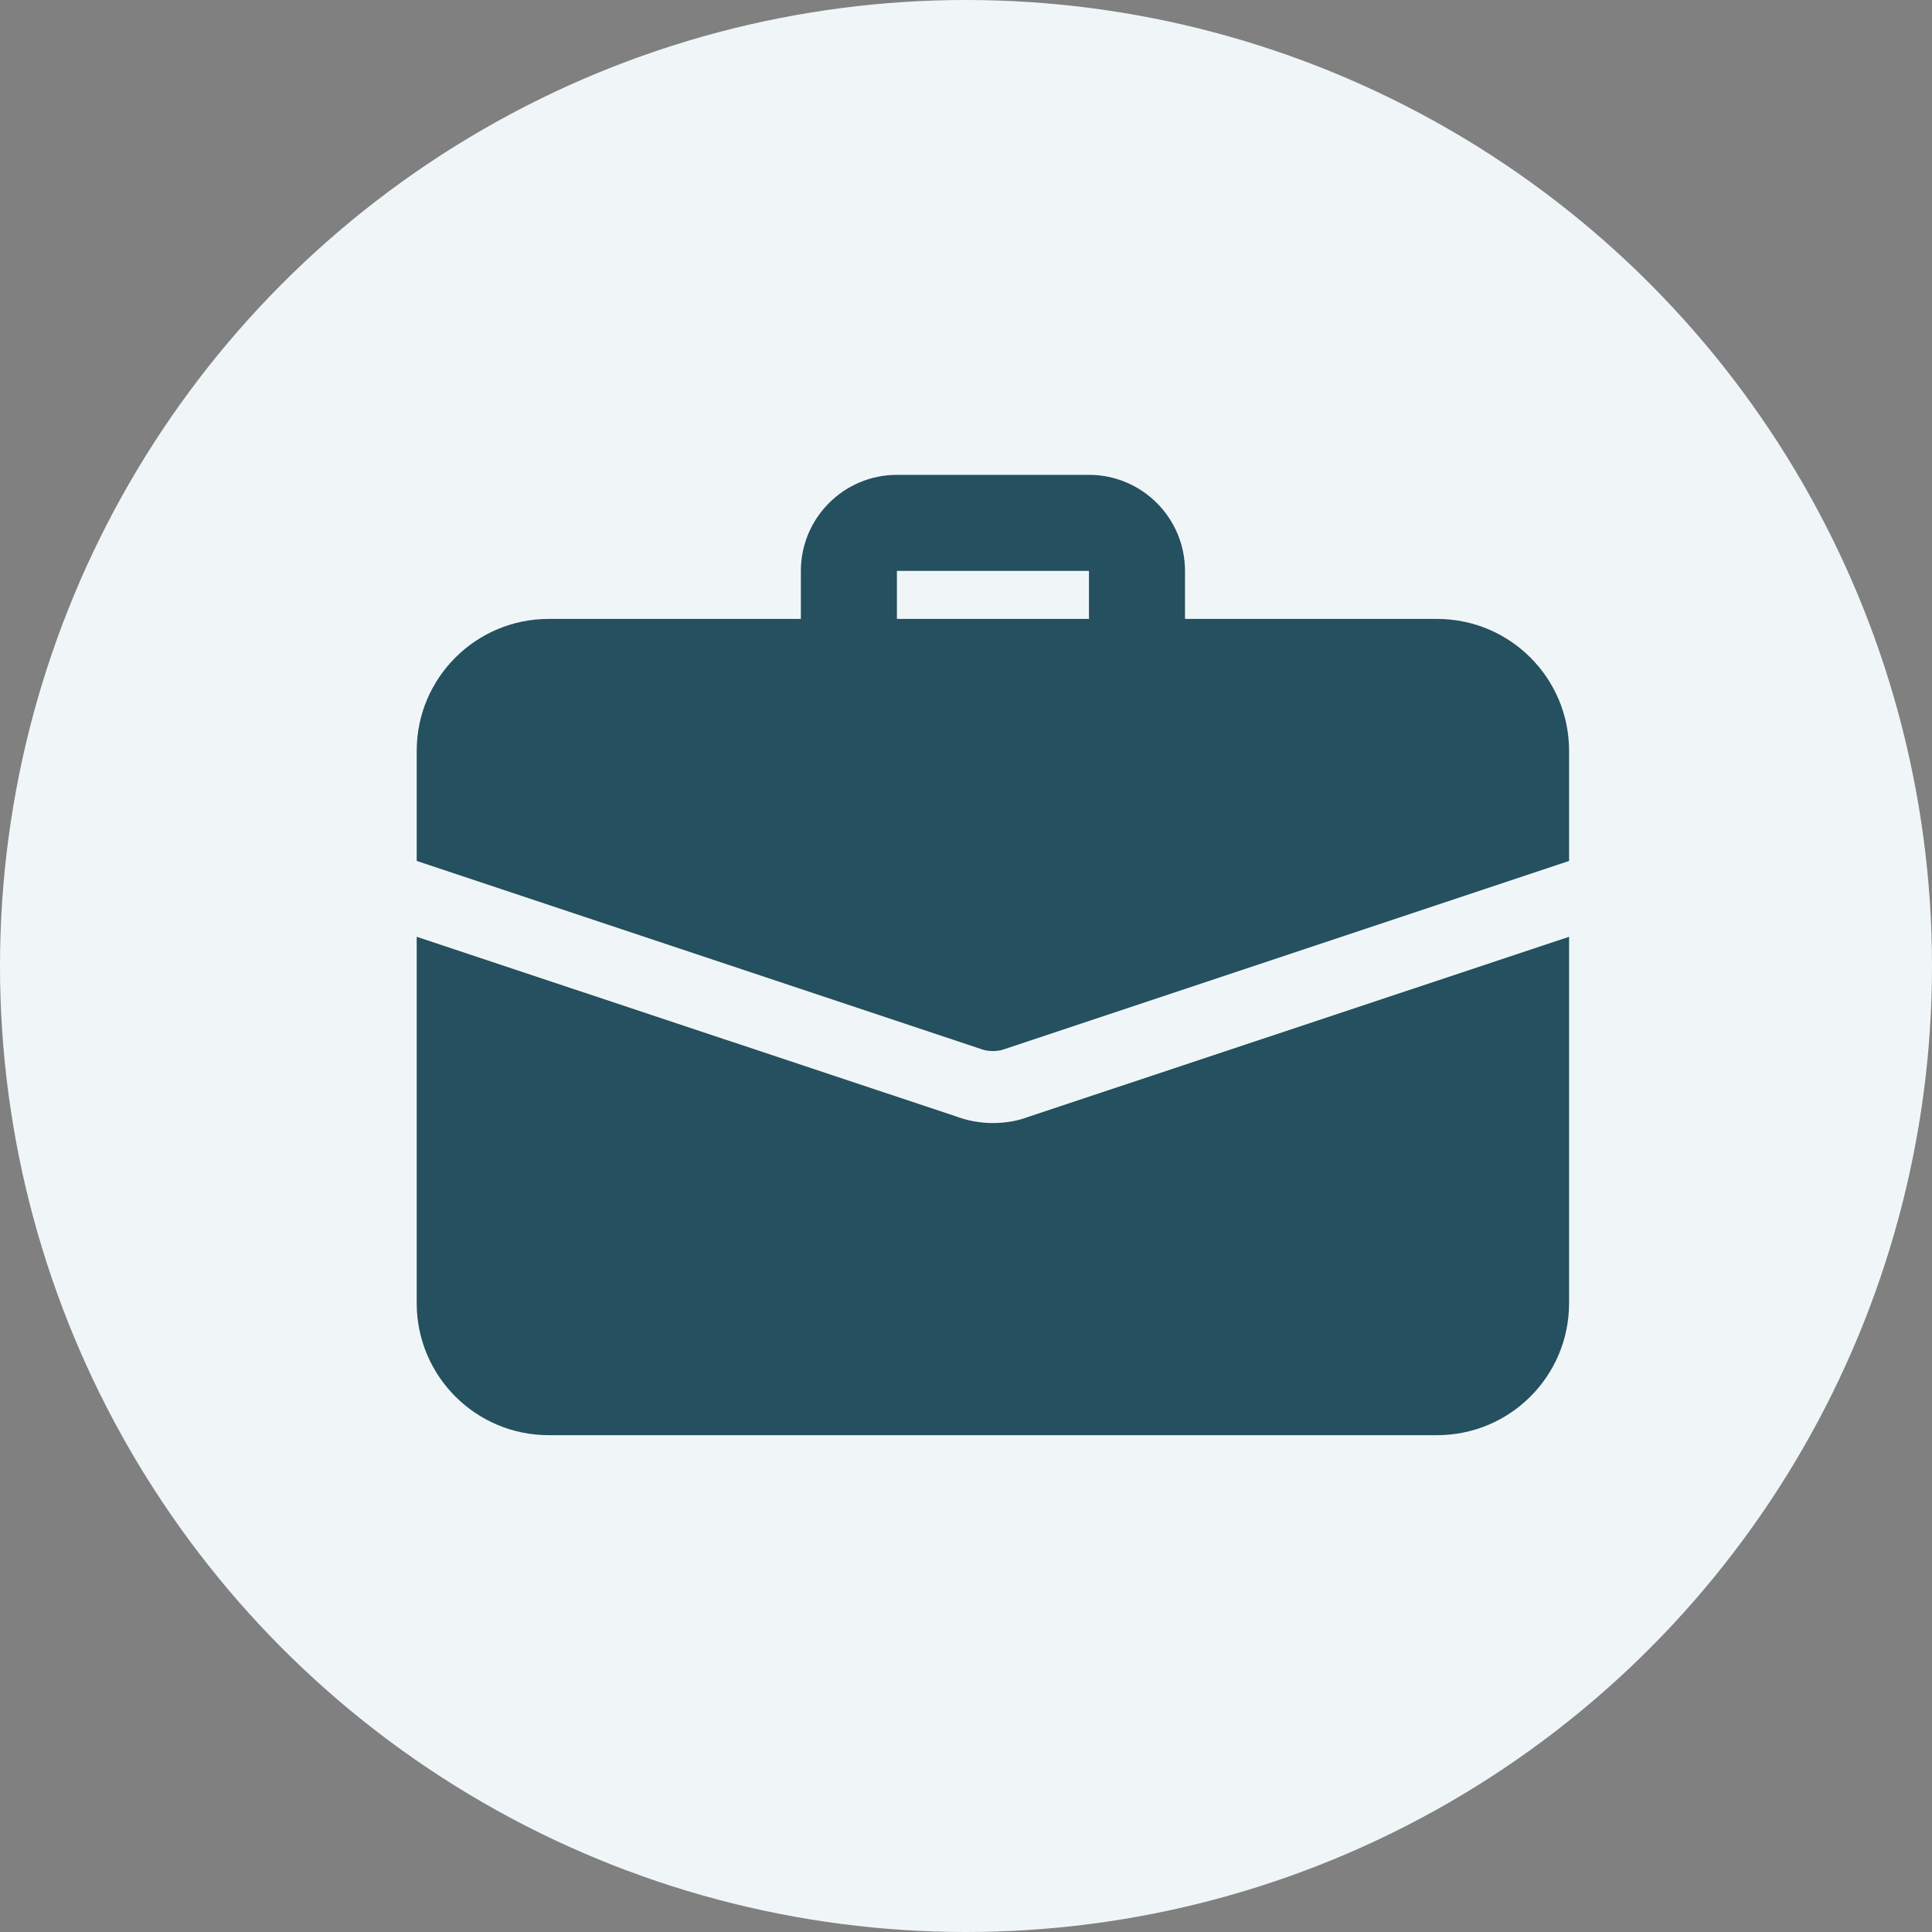
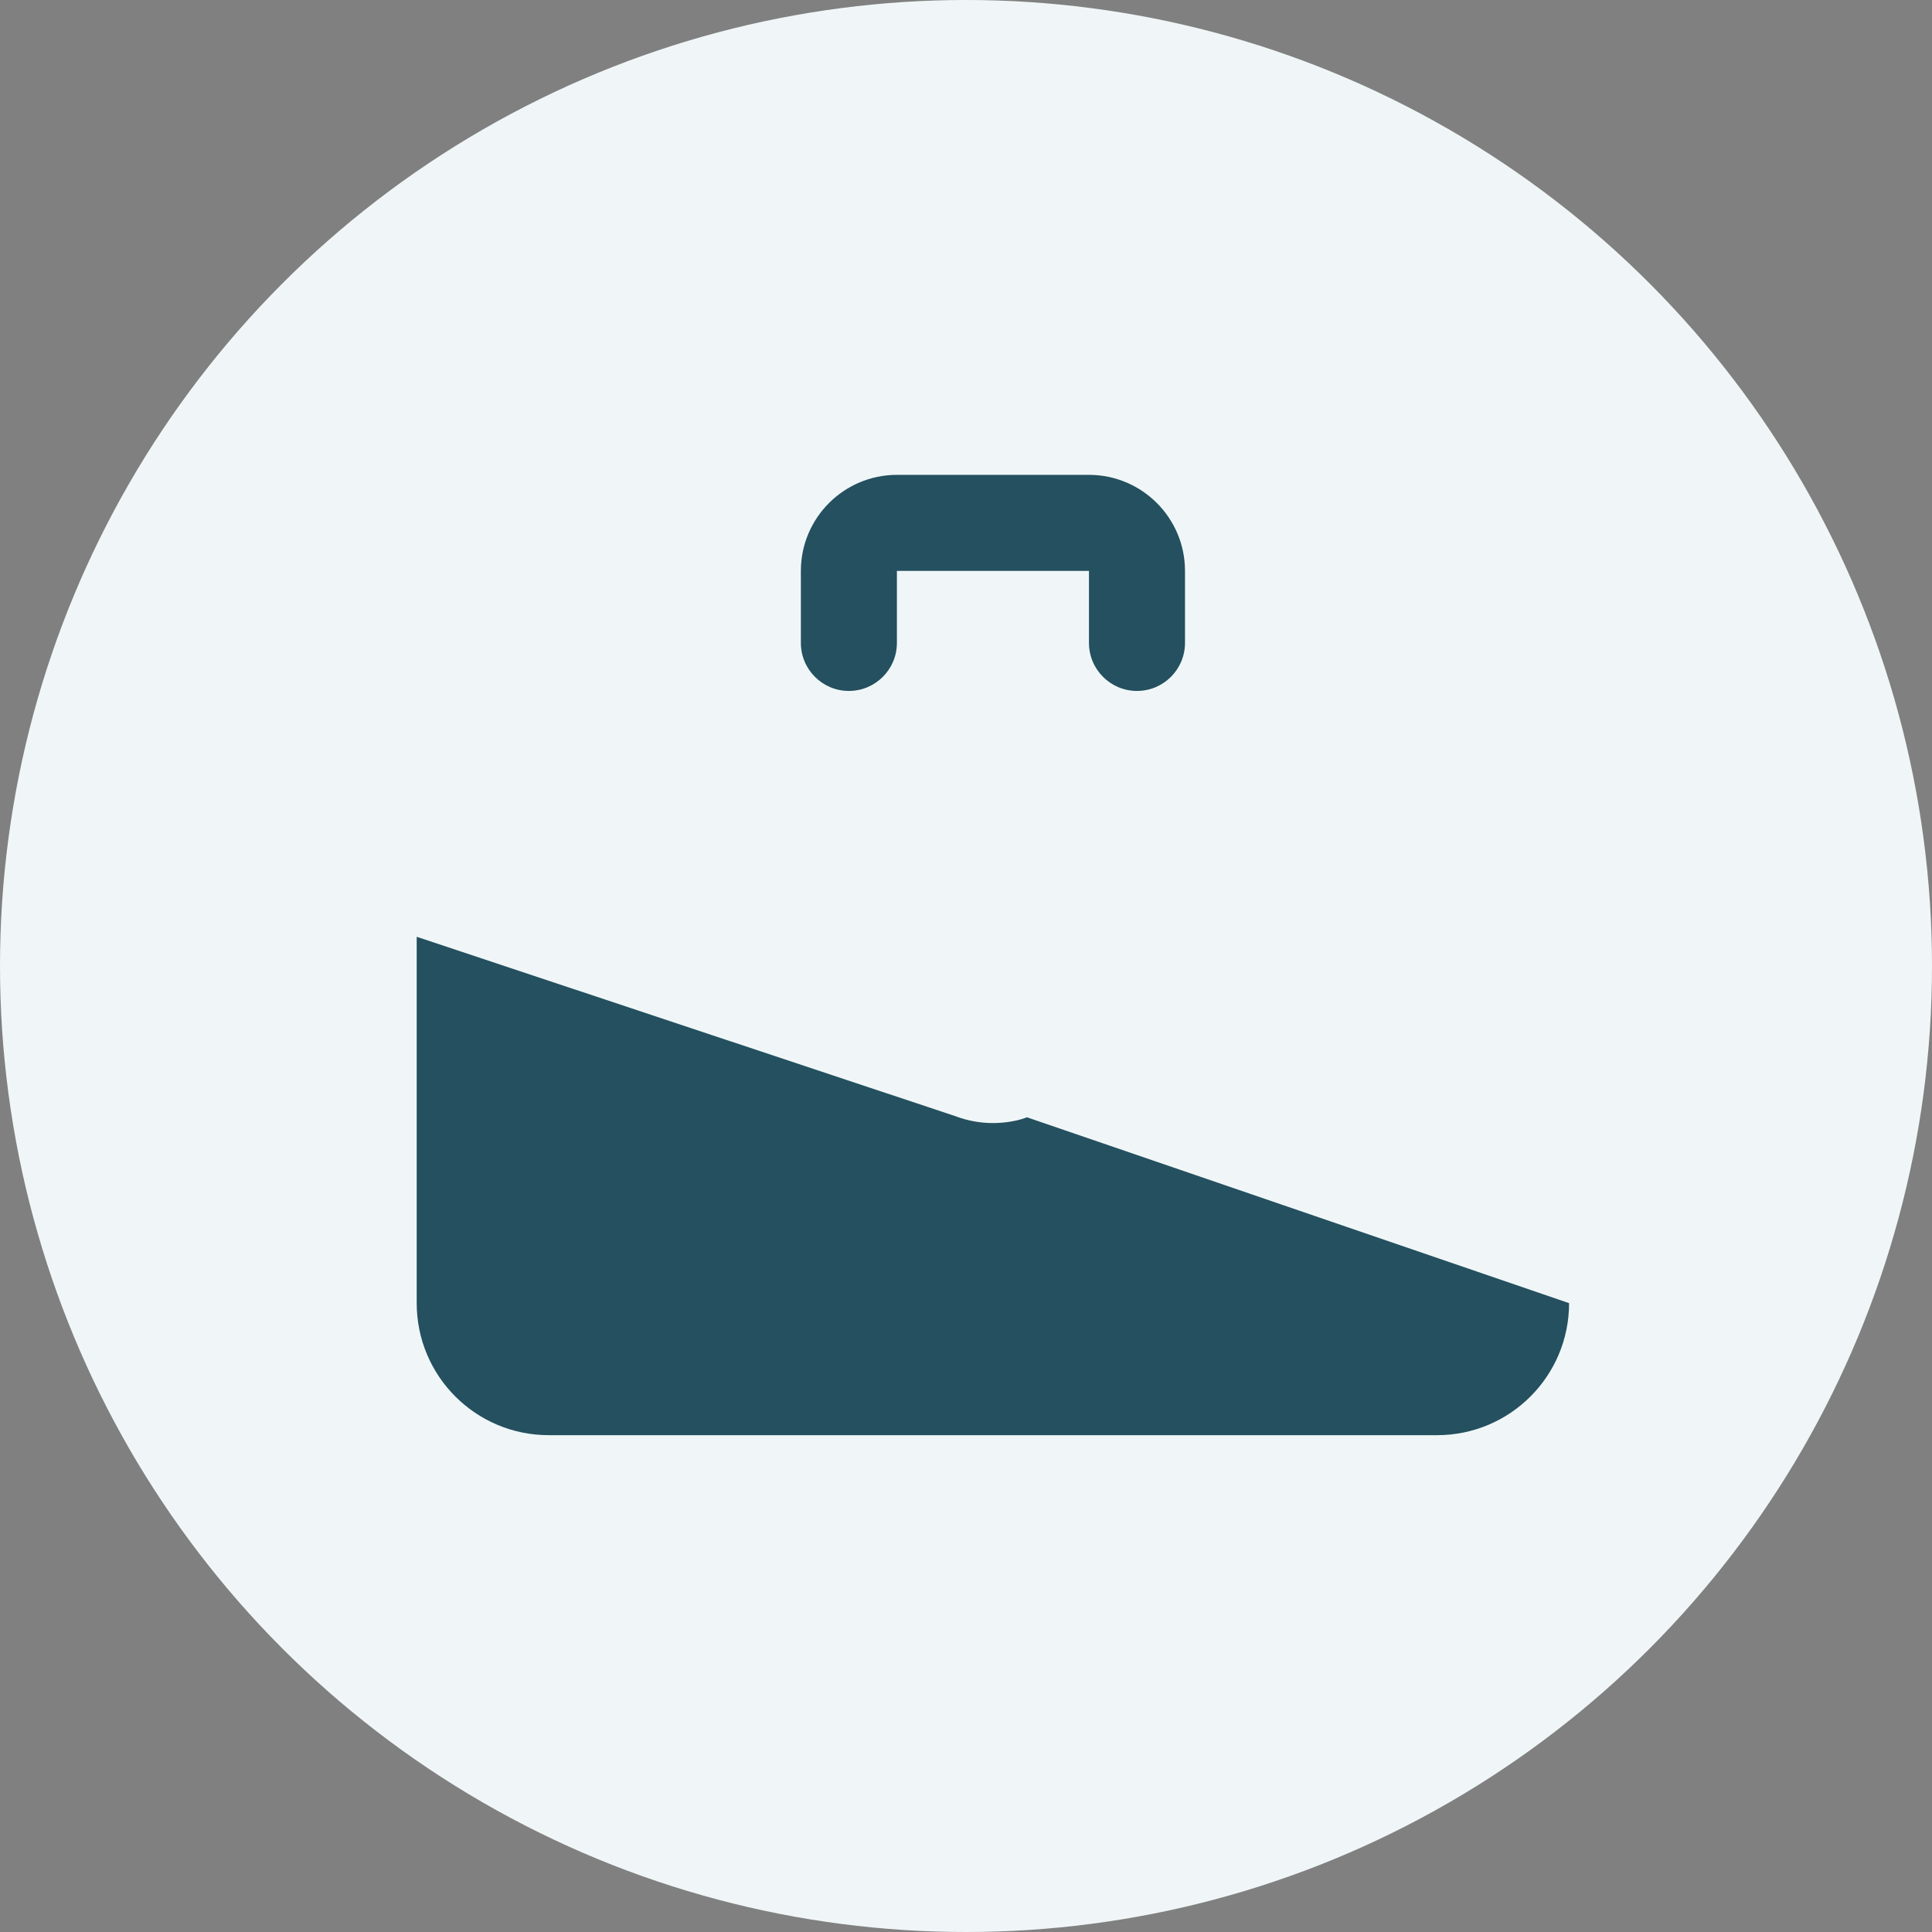
<svg xmlns="http://www.w3.org/2000/svg" width="51" height="51" viewBox="0 0 51 51" fill="none">
  <rect x="0" y="0" width="51" height="51" fill="#808080" stroke="none" />
  <circle cx="25.5" cy="25.5" r="25.5" fill="#F0F6F7" />
  <g clip-path="url(#clip0_1047_5628)">
    <path d="M30.013 18.239C29.314 18.239 28.746 17.671 28.746 16.971V15.07H23.676V16.971C23.676 17.671 23.108 18.239 22.408 18.239C21.709 18.239 21.141 17.671 21.141 16.971V15.07C21.141 13.672 22.278 12.535 23.676 12.535H28.746C30.144 12.535 31.281 13.672 31.281 15.07V16.971C31.281 17.671 30.713 18.239 30.013 18.239Z" fill="#245060" />
-     <path d="M27.11 29.494C26.882 29.583 26.552 29.646 26.21 29.646C25.868 29.646 25.538 29.583 25.234 29.469L11 24.729V34.4C11 36.326 12.559 37.885 14.486 37.885H37.934C39.861 37.885 41.42 36.326 41.42 34.4V24.729L27.11 29.494Z" fill="#245060" />
-     <path d="M41.42 19.823V22.726L26.514 27.695C26.413 27.733 26.311 27.745 26.21 27.745C26.109 27.745 26.007 27.733 25.906 27.695L11 22.726V19.823C11 17.897 12.559 16.338 14.486 16.338H37.934C39.861 16.338 41.42 17.897 41.42 19.823Z" fill="#245060" />
+     <path d="M27.11 29.494C26.882 29.583 26.552 29.646 26.21 29.646C25.868 29.646 25.538 29.583 25.234 29.469L11 24.729V34.4C11 36.326 12.559 37.885 14.486 37.885H37.934C39.861 37.885 41.42 36.326 41.42 34.4L27.11 29.494Z" fill="#245060" />
  </g>
  <defs>
    <clipPath id="clip0_1047_5628">
      <rect width="30.42" height="30.42" fill="white" transform="translate(11 10)" />
    </clipPath>
  </defs>
</svg>